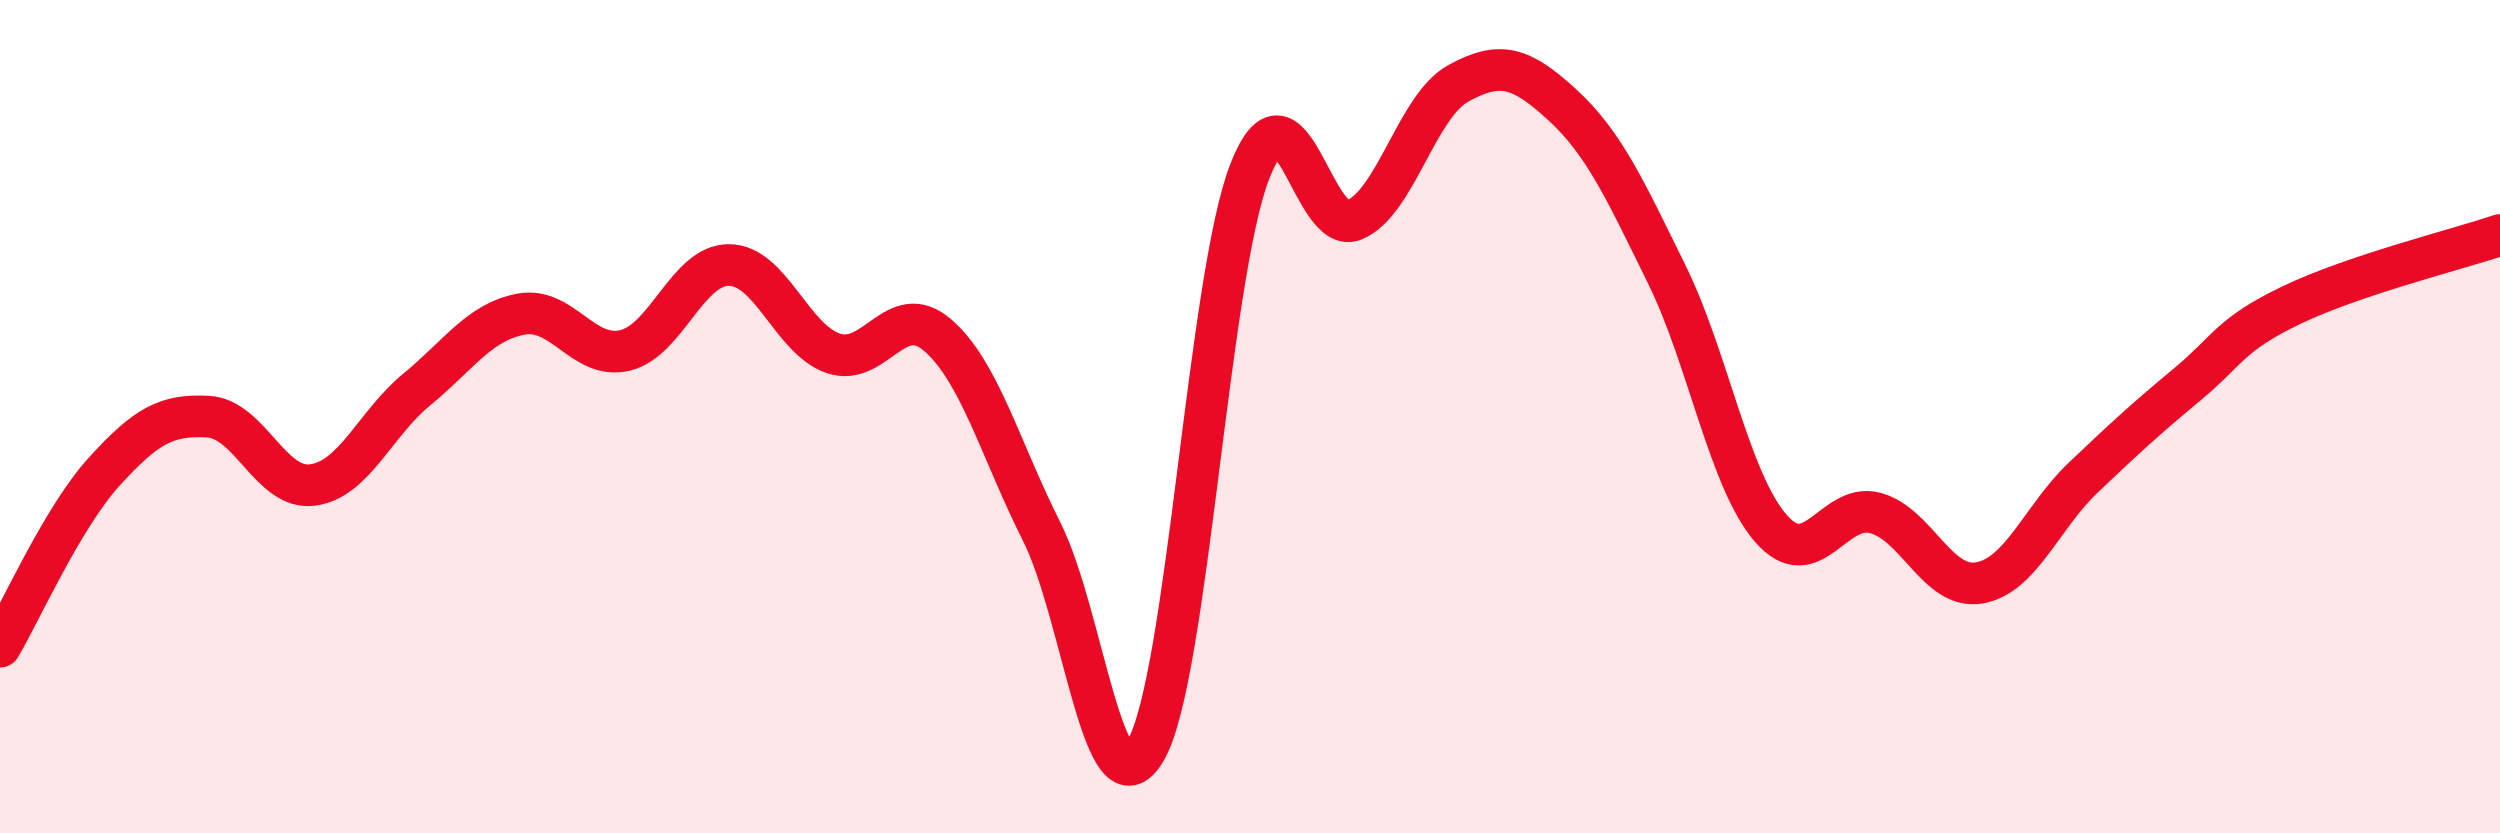
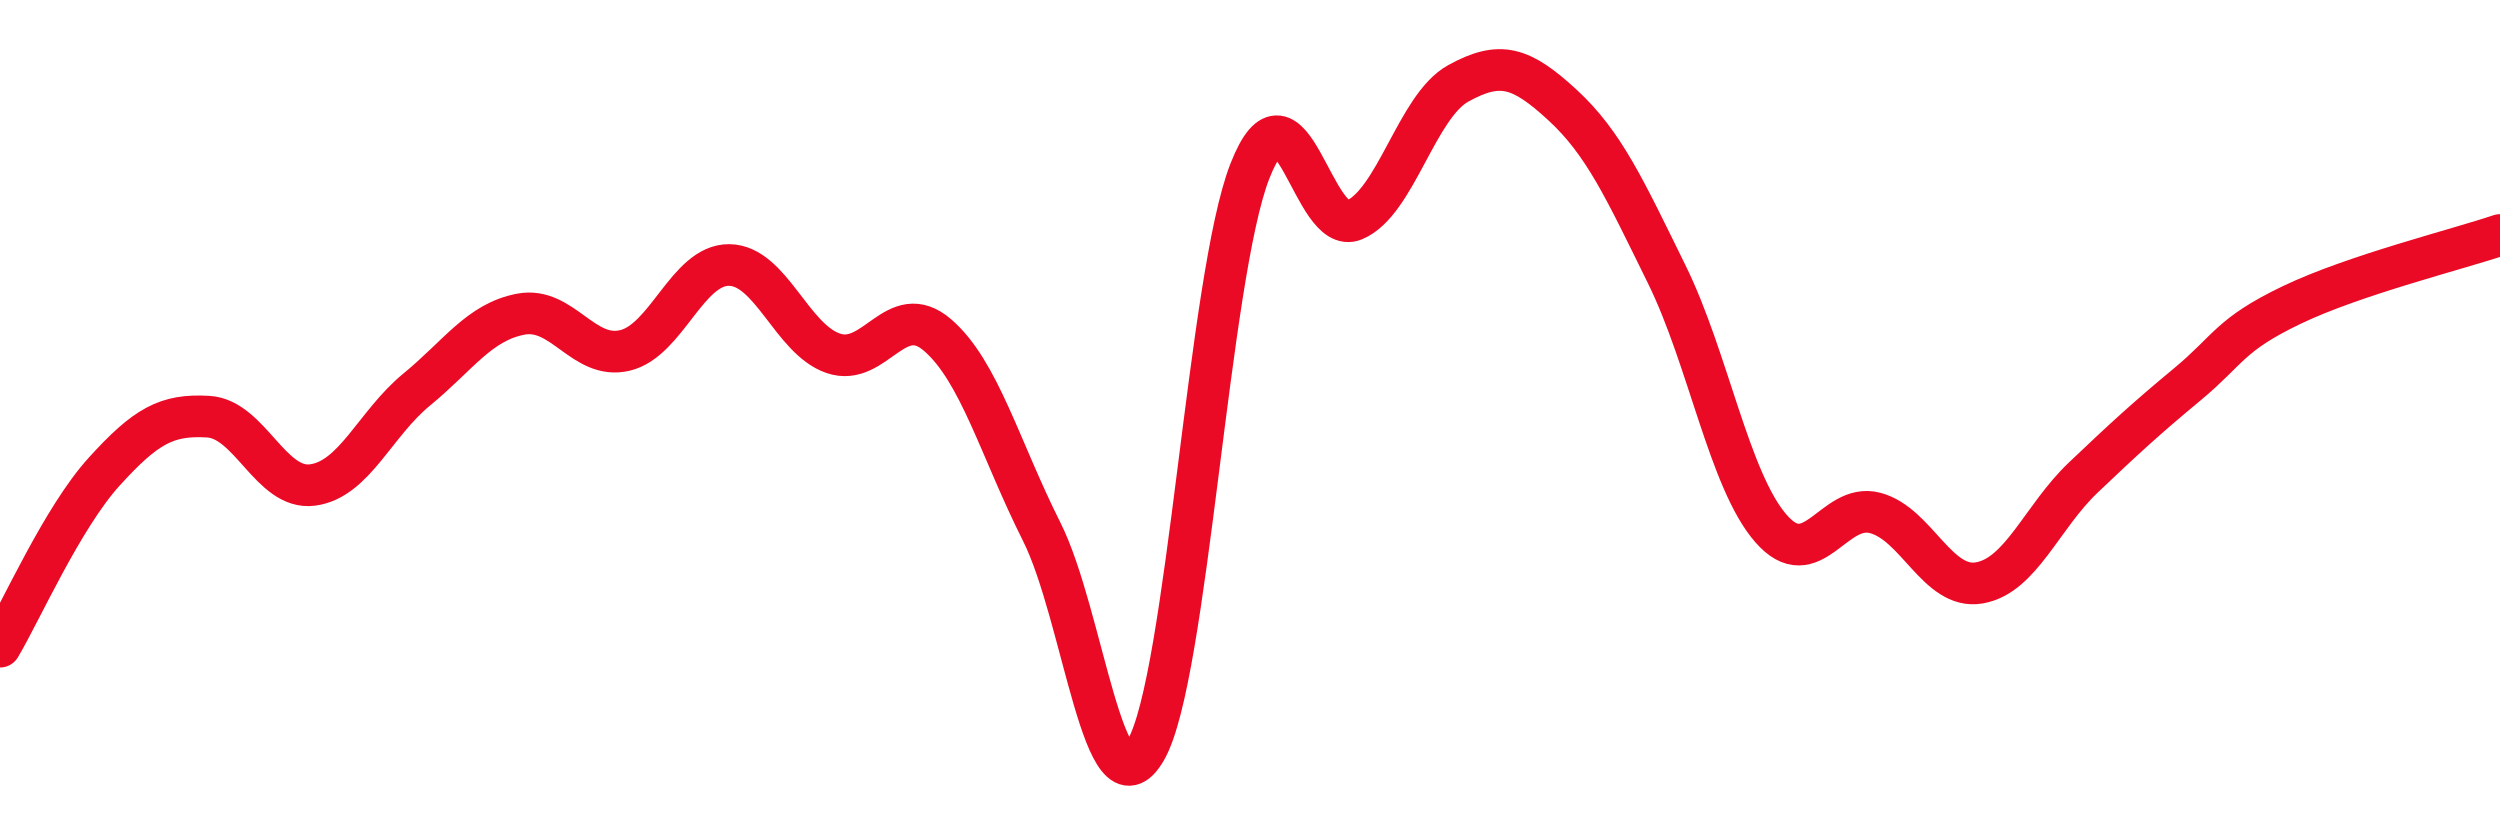
<svg xmlns="http://www.w3.org/2000/svg" width="60" height="20" viewBox="0 0 60 20">
-   <path d="M 0,15.52 C 0.5,14.68 1.5,12.42 2.5,11.32 C 3.5,10.22 4,9.94 5,10 C 6,10.06 6.5,11.77 7.5,11.64 C 8.5,11.51 9,10.17 10,9.35 C 11,8.53 11.5,7.73 12.5,7.54 C 13.5,7.35 14,8.65 15,8.41 C 16,8.17 16.5,6.35 17.5,6.36 C 18.5,6.37 19,8.14 20,8.48 C 21,8.82 21.5,7.18 22.5,8.04 C 23.5,8.9 24,10.77 25,12.76 C 26,14.75 26.5,19.73 27.5,18 C 28.5,16.27 29,6.64 30,4.1 C 31,1.56 31.5,5.7 32.5,5.28 C 33.5,4.86 34,2.55 35,2 C 36,1.45 36.5,1.6 37.5,2.52 C 38.5,3.44 39,4.55 40,6.58 C 41,8.61 41.5,11.53 42.5,12.68 C 43.5,13.83 44,12.05 45,12.31 C 46,12.57 46.5,14.16 47.5,13.99 C 48.5,13.82 49,12.41 50,11.46 C 51,10.51 51.5,10.05 52.5,9.22 C 53.5,8.39 53.5,8.04 55,7.32 C 56.5,6.6 59,5.98 60,5.64L60 20L0 20Z" fill="#EB0A25" opacity="0.1" stroke-linecap="round" stroke-linejoin="round" />
  <path d="M 0,15.52 C 0.5,14.68 1.5,12.42 2.5,11.32 C 3.5,10.22 4,9.94 5,10 C 6,10.06 6.5,11.77 7.5,11.64 C 8.5,11.51 9,10.17 10,9.35 C 11,8.53 11.5,7.73 12.5,7.54 C 13.5,7.35 14,8.65 15,8.41 C 16,8.17 16.5,6.35 17.5,6.36 C 18.5,6.37 19,8.14 20,8.48 C 21,8.82 21.5,7.18 22.5,8.04 C 23.5,8.9 24,10.77 25,12.76 C 26,14.75 26.5,19.73 27.5,18 C 28.5,16.27 29,6.64 30,4.1 C 31,1.56 31.5,5.7 32.5,5.28 C 33.5,4.86 34,2.55 35,2 C 36,1.45 36.5,1.6 37.5,2.52 C 38.5,3.44 39,4.55 40,6.58 C 41,8.61 41.5,11.53 42.5,12.68 C 43.5,13.83 44,12.05 45,12.31 C 46,12.57 46.5,14.16 47.5,13.99 C 48.5,13.82 49,12.41 50,11.46 C 51,10.51 51.5,10.05 52.5,9.22 C 53.5,8.39 53.5,8.04 55,7.32 C 56.5,6.6 59,5.98 60,5.64" stroke="#EB0A25" stroke-width="1" fill="none" stroke-linecap="round" stroke-linejoin="round" />
</svg>